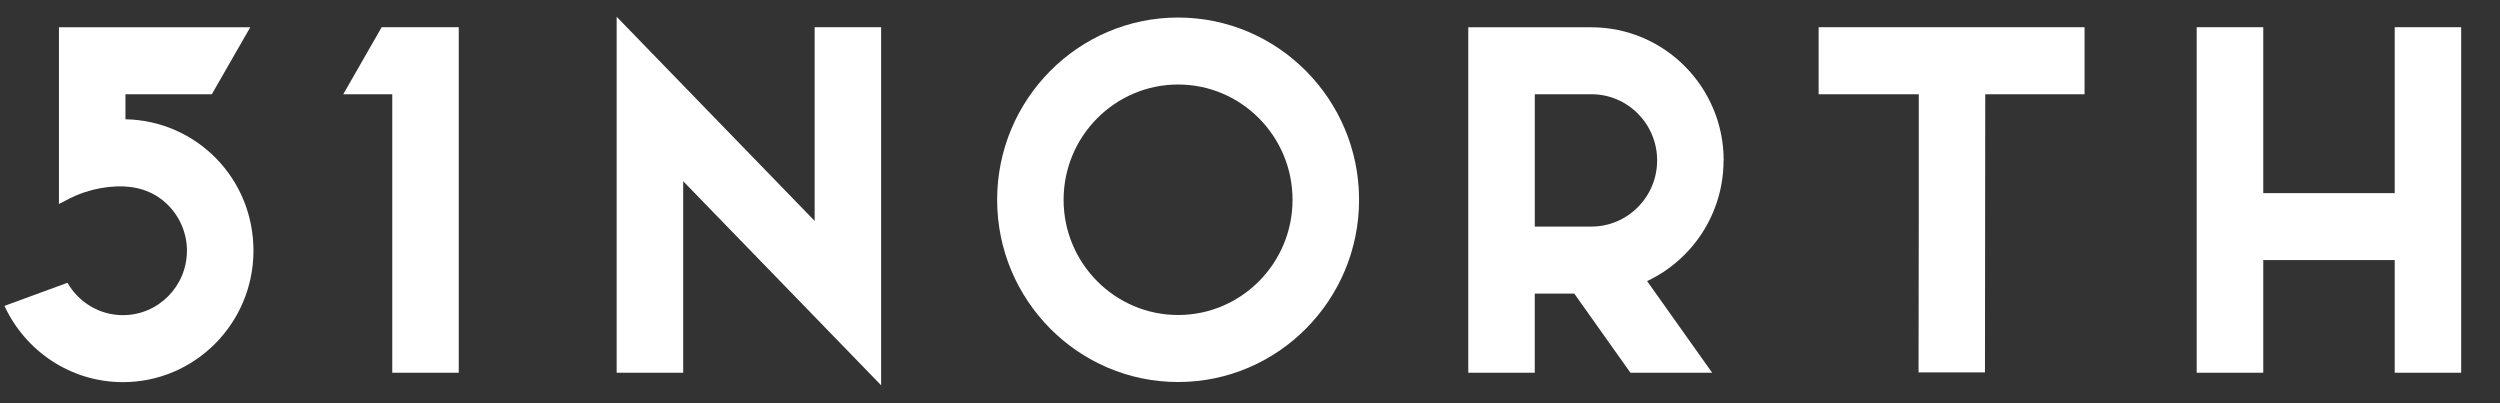
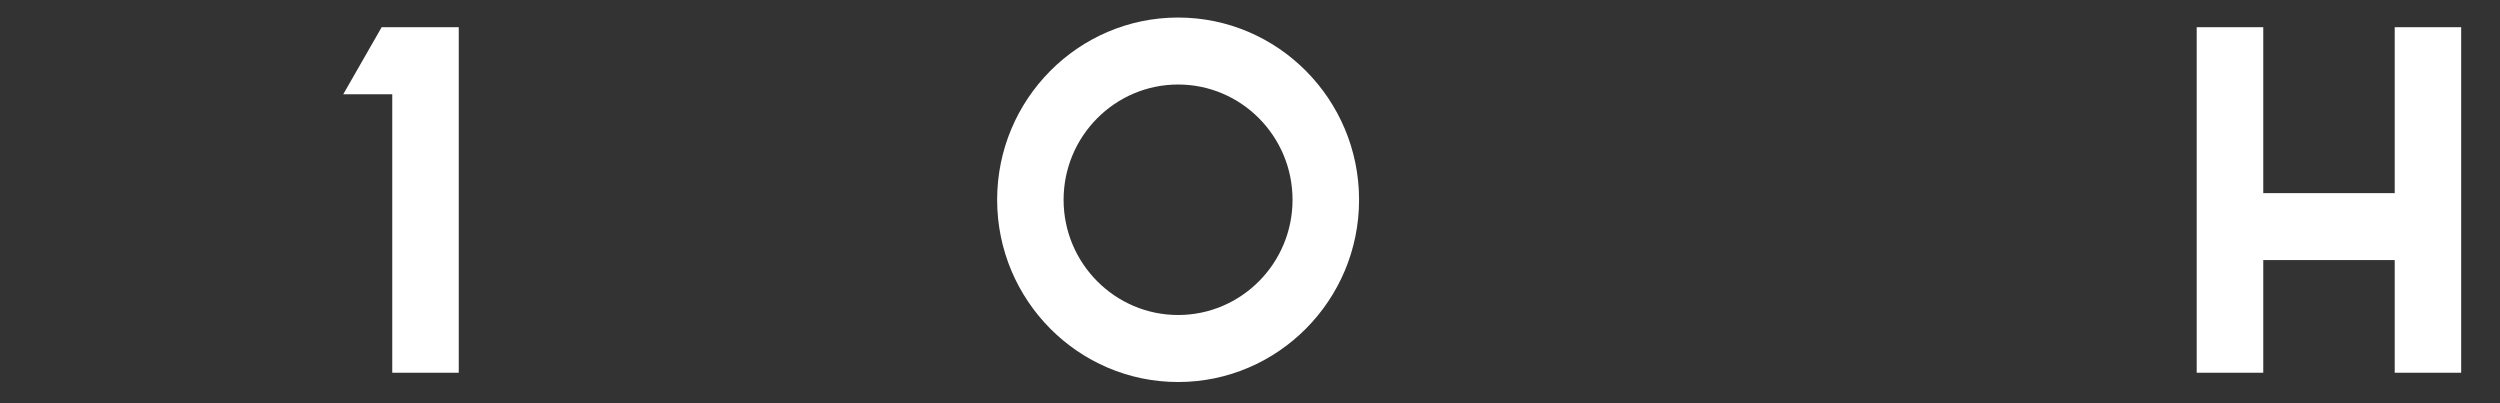
<svg xmlns="http://www.w3.org/2000/svg" width="62" height="10" viewBox="0 0 62 10" fill="none">
  <rect x="0" y="0" width="62" height="10" fill="#333333" stroke="none" />
  <g clip-path="url(#clip0_410_3646)">
    <path d="M29.217 0.435C26.742 0.435 24.729 2.463 24.729 4.955C24.729 7.446 26.742 9.474 29.217 9.474C31.692 9.474 33.705 7.446 33.705 4.955C33.705 2.463 31.692 0.435 29.217 0.435ZM29.217 7.812C27.652 7.812 26.377 6.531 26.377 4.955C26.377 3.379 27.65 2.096 29.217 2.096C30.783 2.096 32.055 3.377 32.055 4.955C32.055 6.532 30.782 7.812 29.217 7.812Z" fill="white" />
-     <path d="M20.203 5.478L15.293 0.416V9.243H16.943V4.494L21.852 9.555V0.675H20.203V5.478Z" fill="white" />
    <path d="M59.389 0.675V4.789H56.129V0.675H54.478V9.243H56.129V6.449H59.389V9.243H61.037V0.675H59.389Z" fill="white" />
-     <path d="M42.747 3.978C42.747 2.158 41.276 0.677 39.467 0.677H36.413V9.244H38.062V7.281H39.042L40.435 9.244H42.462L40.848 6.971C41.967 6.445 42.744 5.302 42.744 3.979L42.747 3.978ZM39.467 5.619H38.063V2.337H39.467C40.366 2.337 41.097 3.072 41.097 3.978C41.097 4.883 40.365 5.619 39.467 5.619Z" fill="white" />
    <path d="M8.513 2.337H9.728V9.243H11.377V0.675H9.465L8.513 2.337Z" fill="white" />
-     <path d="M3.111 2.957V2.337H5.253L6.206 0.677H1.462C1.462 0.677 1.462 5.06 1.462 5.064C1.462 5.054 1.554 5.012 1.563 5.008C1.619 4.978 1.673 4.949 1.729 4.92C1.85 4.86 1.973 4.808 2.101 4.767C2.355 4.682 2.623 4.633 2.89 4.623C3.353 4.605 3.788 4.727 4.132 5.051C4.439 5.341 4.624 5.748 4.636 6.172C4.636 6.187 4.636 6.203 4.636 6.218C4.636 7.1 3.923 7.816 3.049 7.816C2.461 7.816 1.948 7.492 1.673 7.013L0.111 7.586C0.625 8.701 1.748 9.477 3.049 9.477C4.834 9.477 6.286 8.015 6.286 6.217C6.286 4.419 4.868 2.992 3.112 2.958L3.111 2.957Z" fill="white" />
-     <path d="M45.103 2.337H47.586C47.588 3.534 47.586 6.832 47.58 9.235H49.227C49.23 6.848 49.236 2.42 49.234 2.337H51.697V0.675H45.102V2.335L45.103 2.337Z" fill="white" />
  </g>
  <defs>
    <clipPath id="clip0_410_3646">
      <rect width="60.926" height="9.139" fill="white" transform="translate(0.111 0.416)" />
    </clipPath>
  </defs>
</svg>